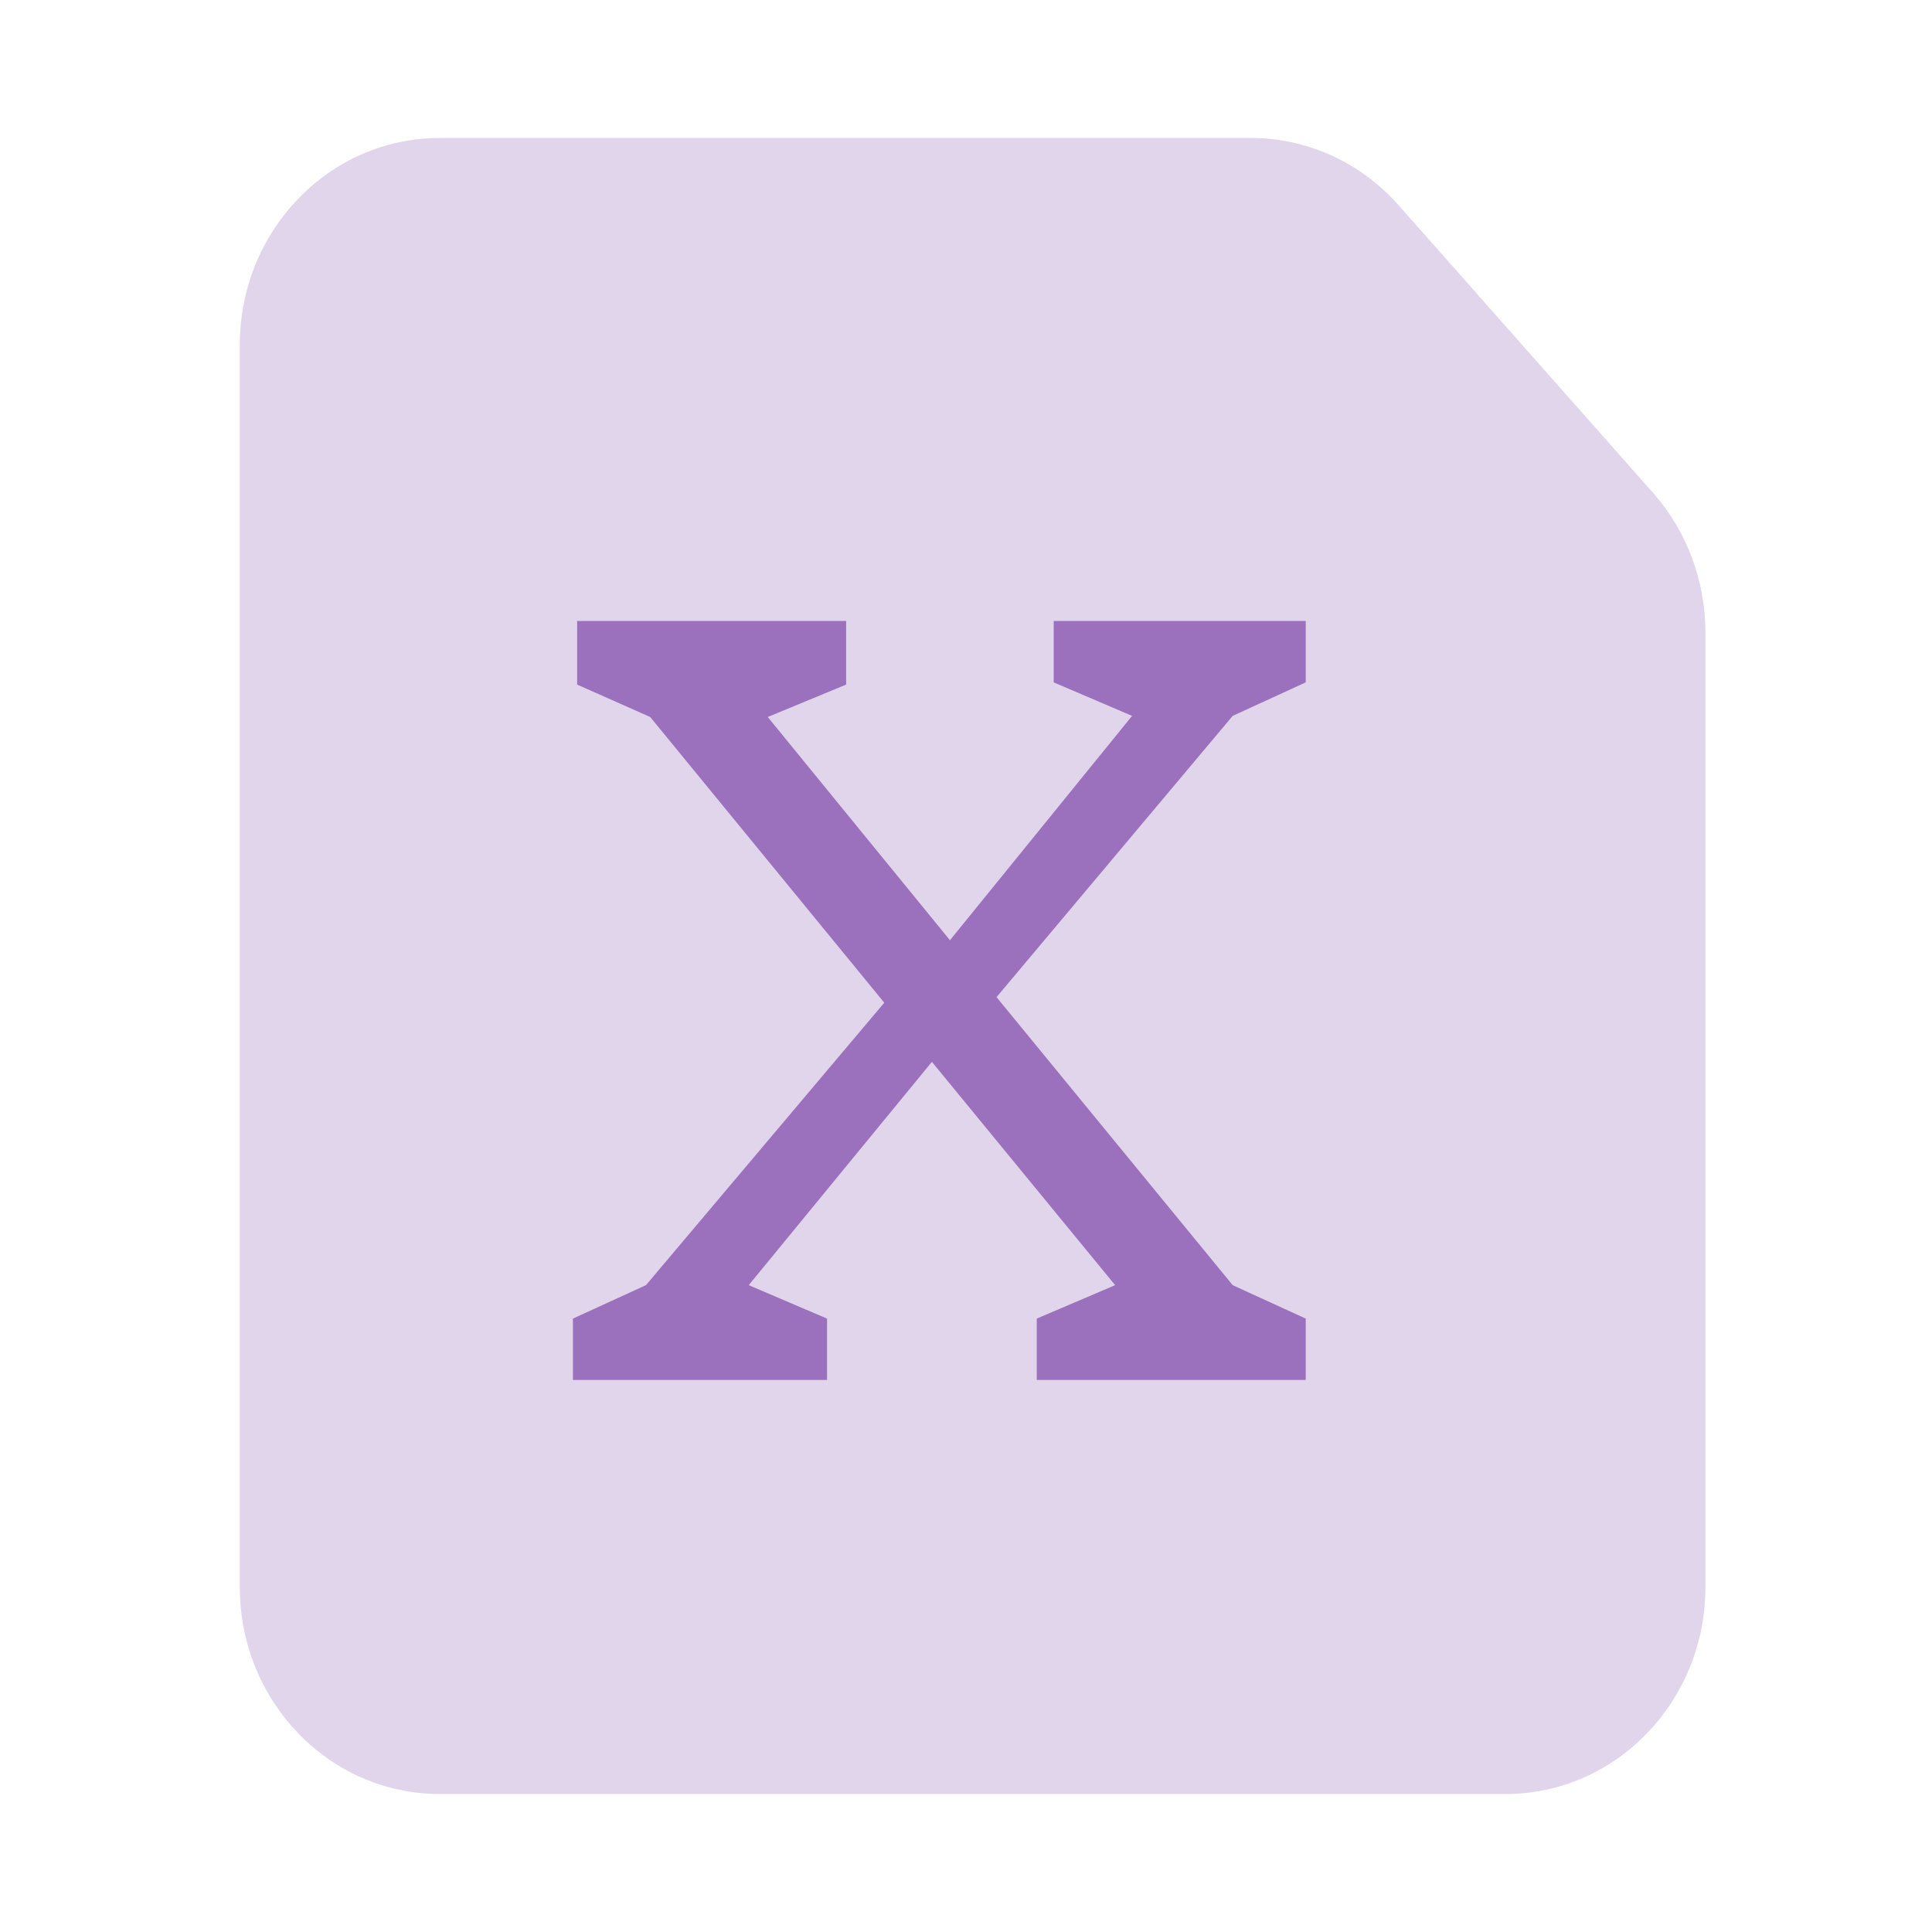
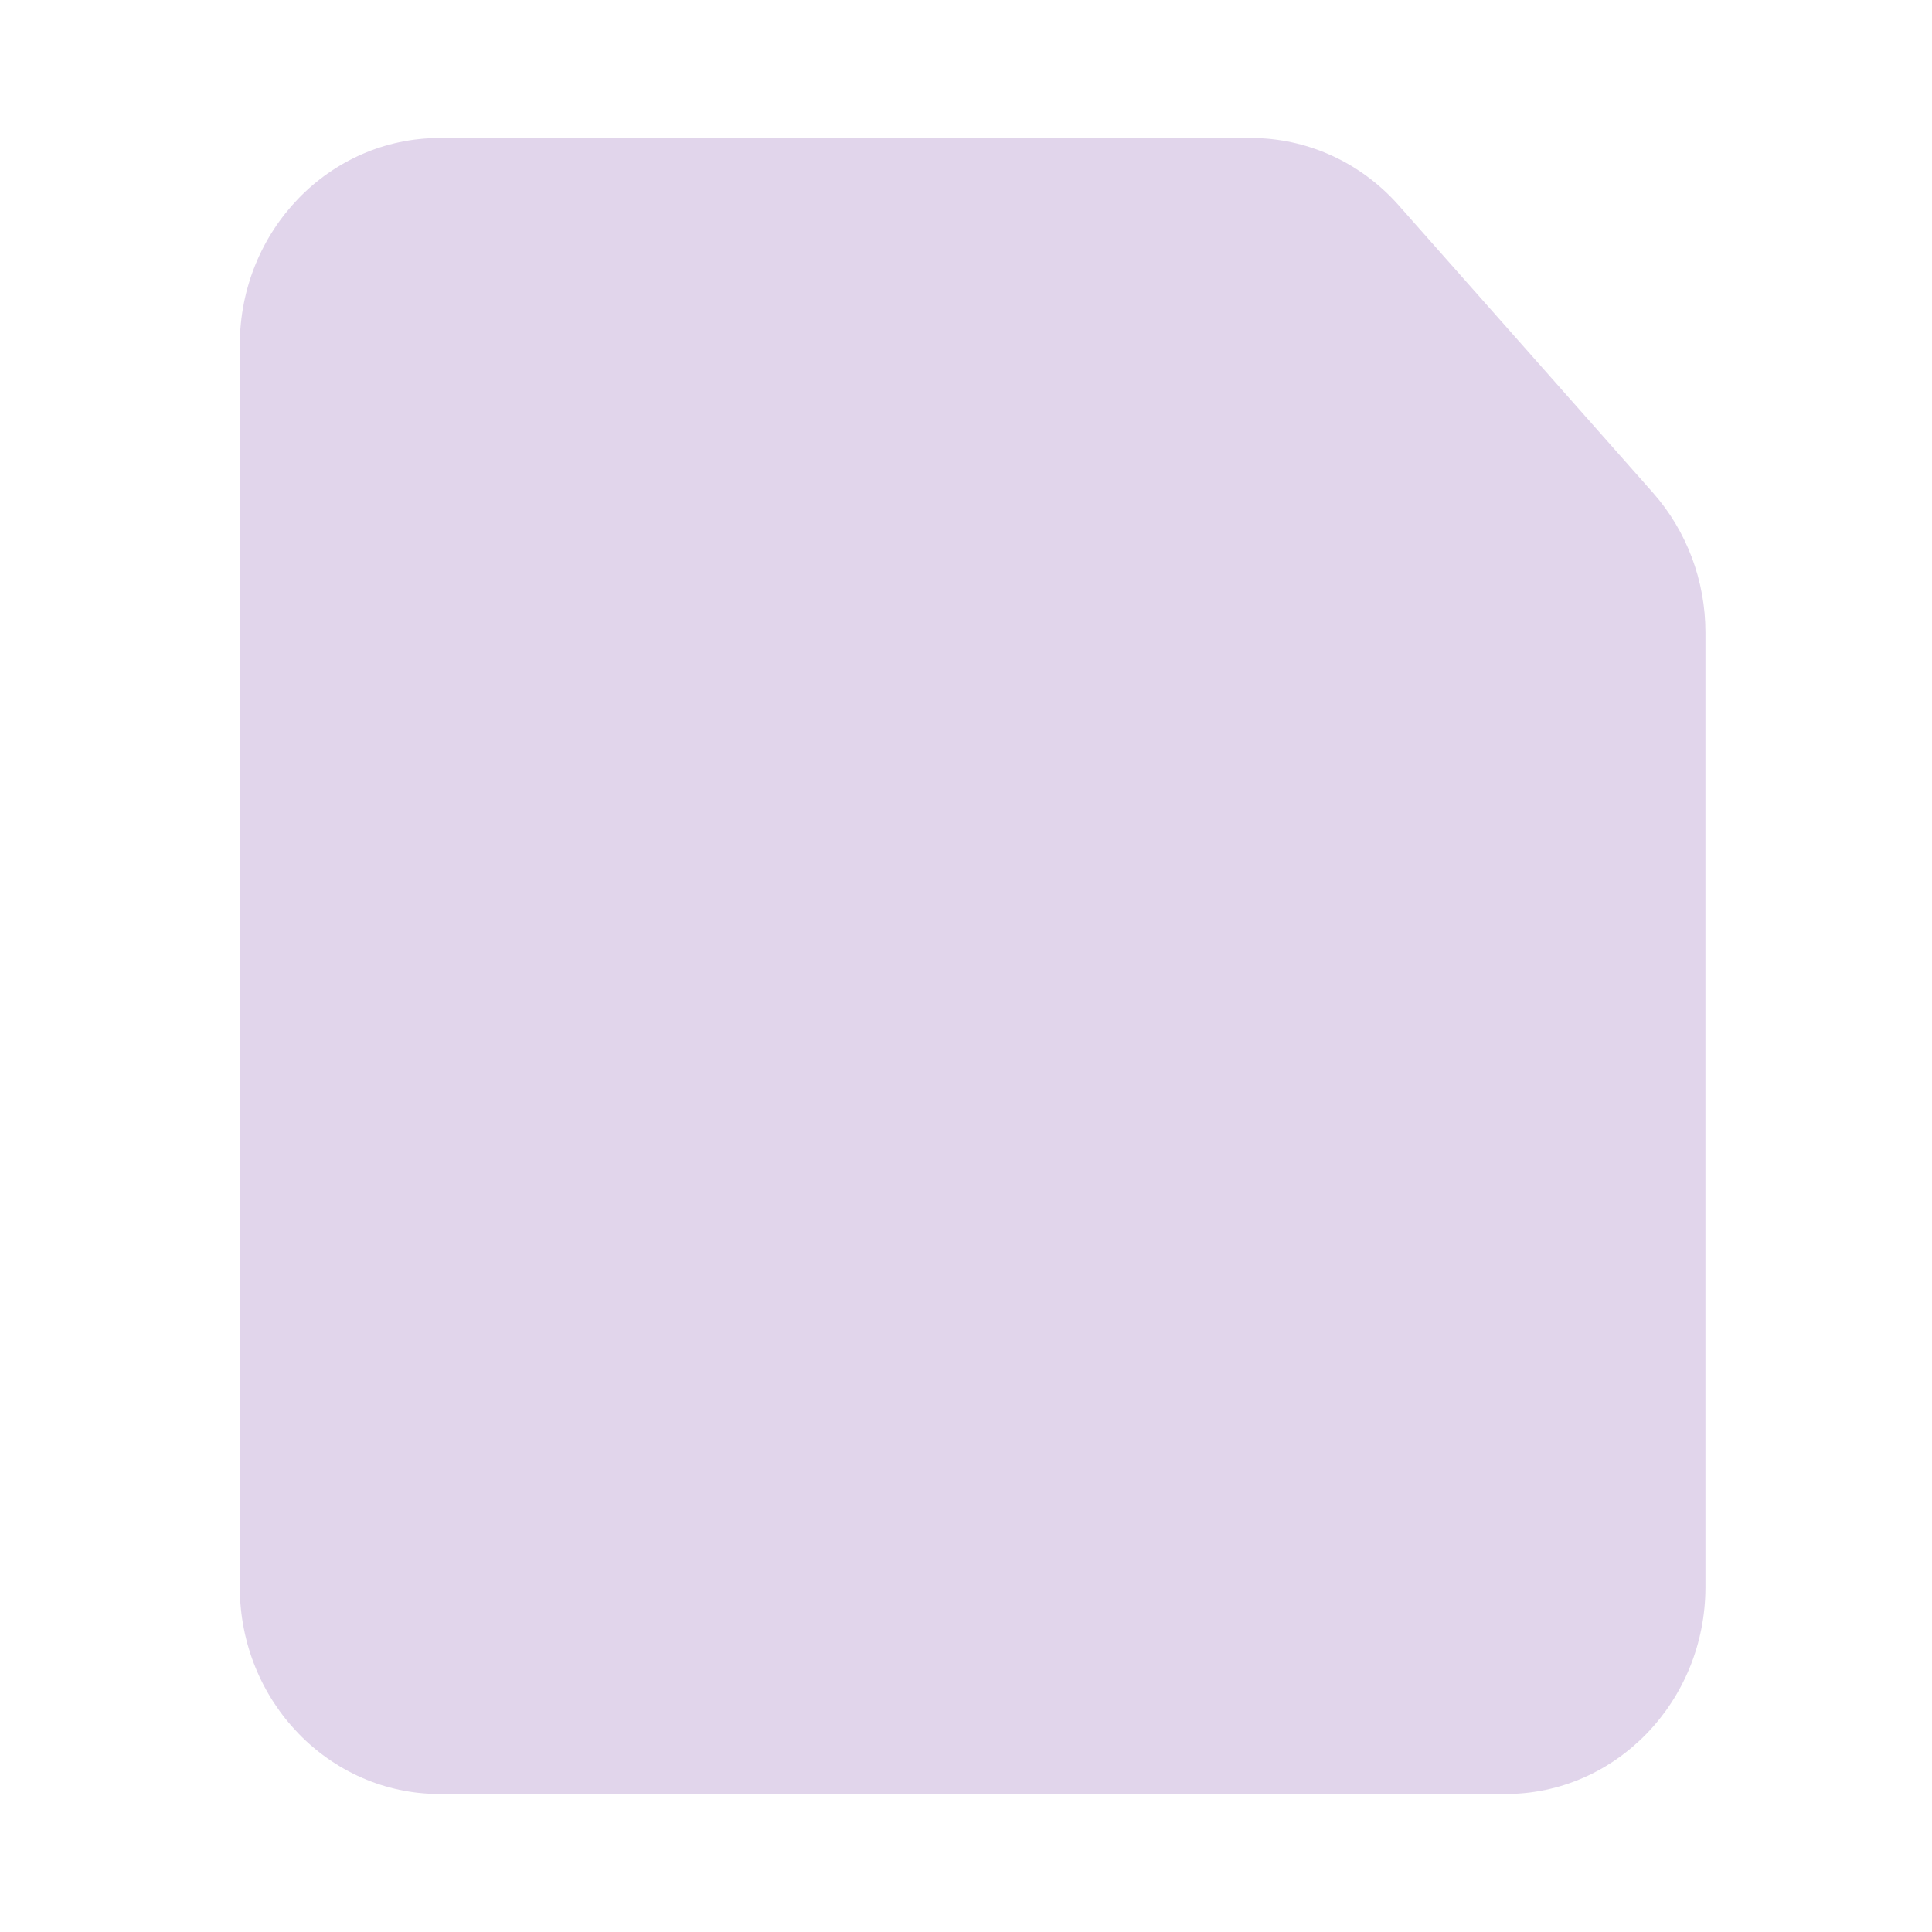
<svg xmlns="http://www.w3.org/2000/svg" width="26" height="26" viewBox="0 0 26 26" fill="none">
  <path opacity="0.2" d="M3.227 4.643C3.227 3.104 4.431 1.857 5.917 1.857H16.837C17.591 1.857 18.31 2.185 18.82 2.76L22.244 6.63C22.699 7.144 22.951 7.815 22.951 8.512V21.357C22.951 22.896 21.747 24.143 20.262 24.143H5.917C4.431 24.143 3.227 22.896 3.227 21.357V4.643Z" fill="#6D2F9E" />
-   <path opacity="0.6" d="M16.589 9.634L13.411 13.419L16.589 17.295L17.572 17.745V18.571H13.952V17.745L15.007 17.295L12.541 14.29L10.076 17.295L11.13 17.745V18.571H7.71V17.745L8.693 17.295L11.9 13.494L8.75 9.649L7.767 9.213V8.357H11.387V9.213L10.332 9.649L12.784 12.653L15.235 9.634L14.18 9.183V8.357H17.572V9.183L16.589 9.634Z" fill="#6D2F9E" />
</svg>